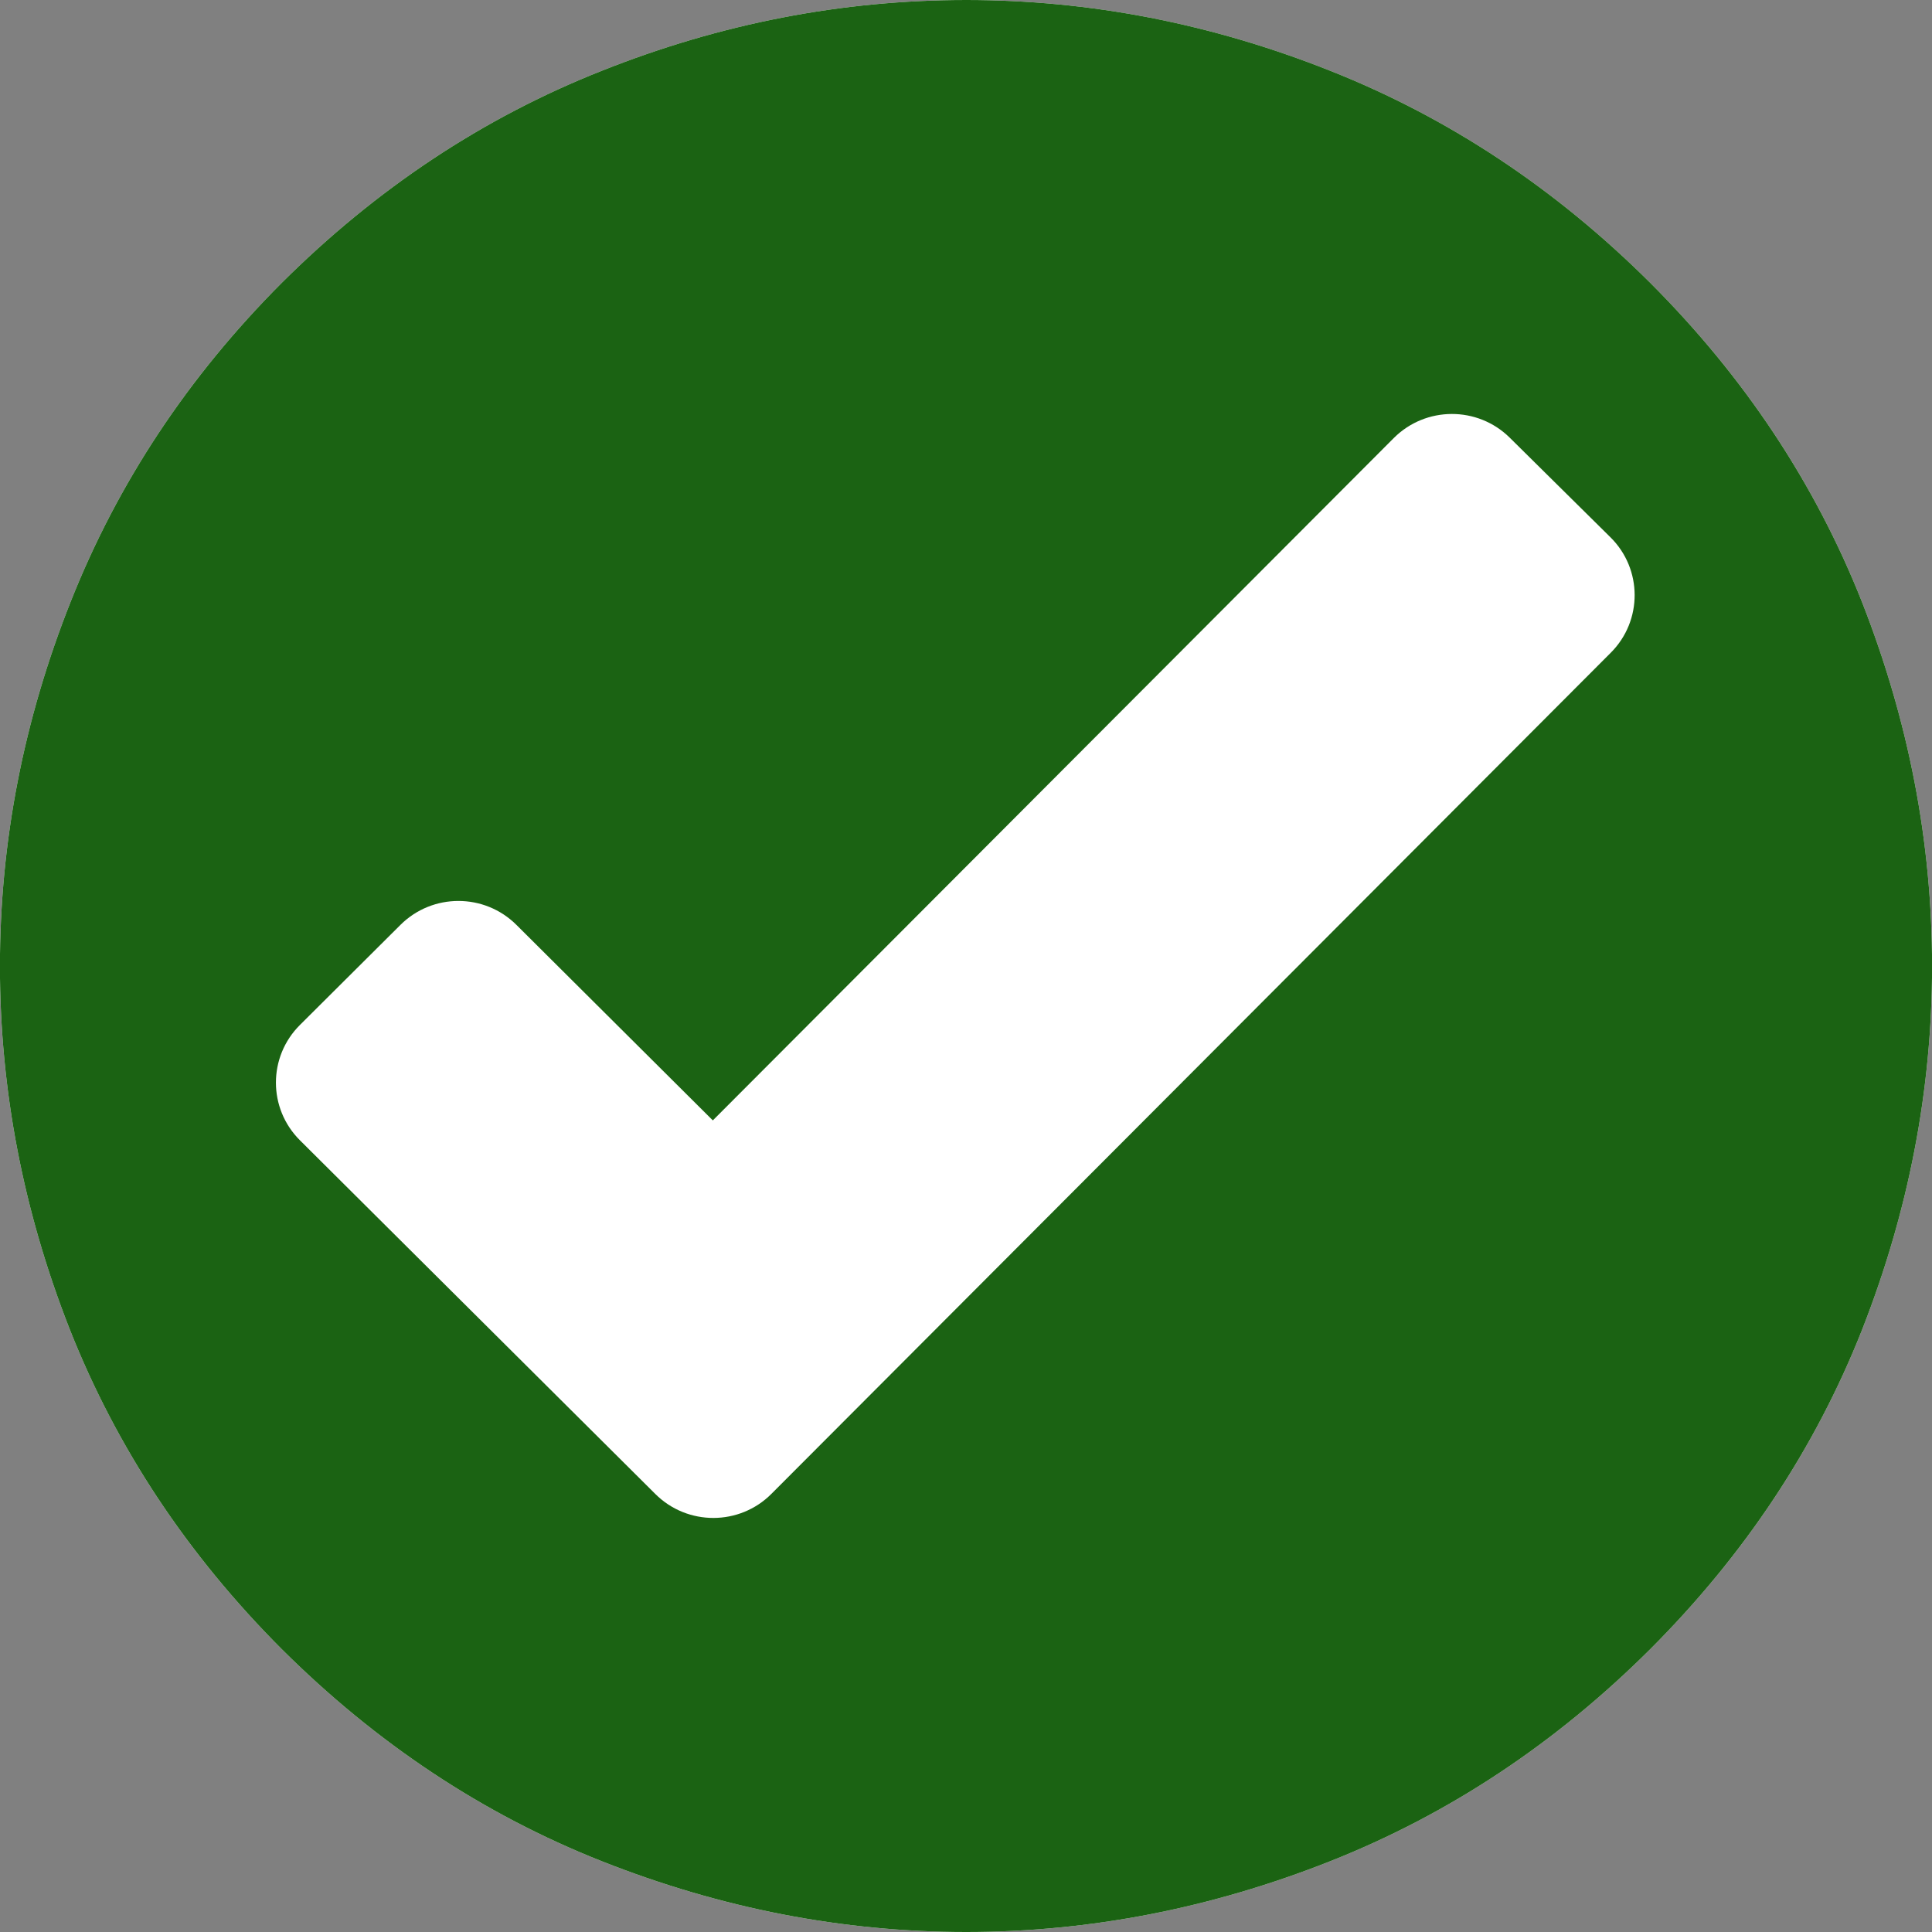
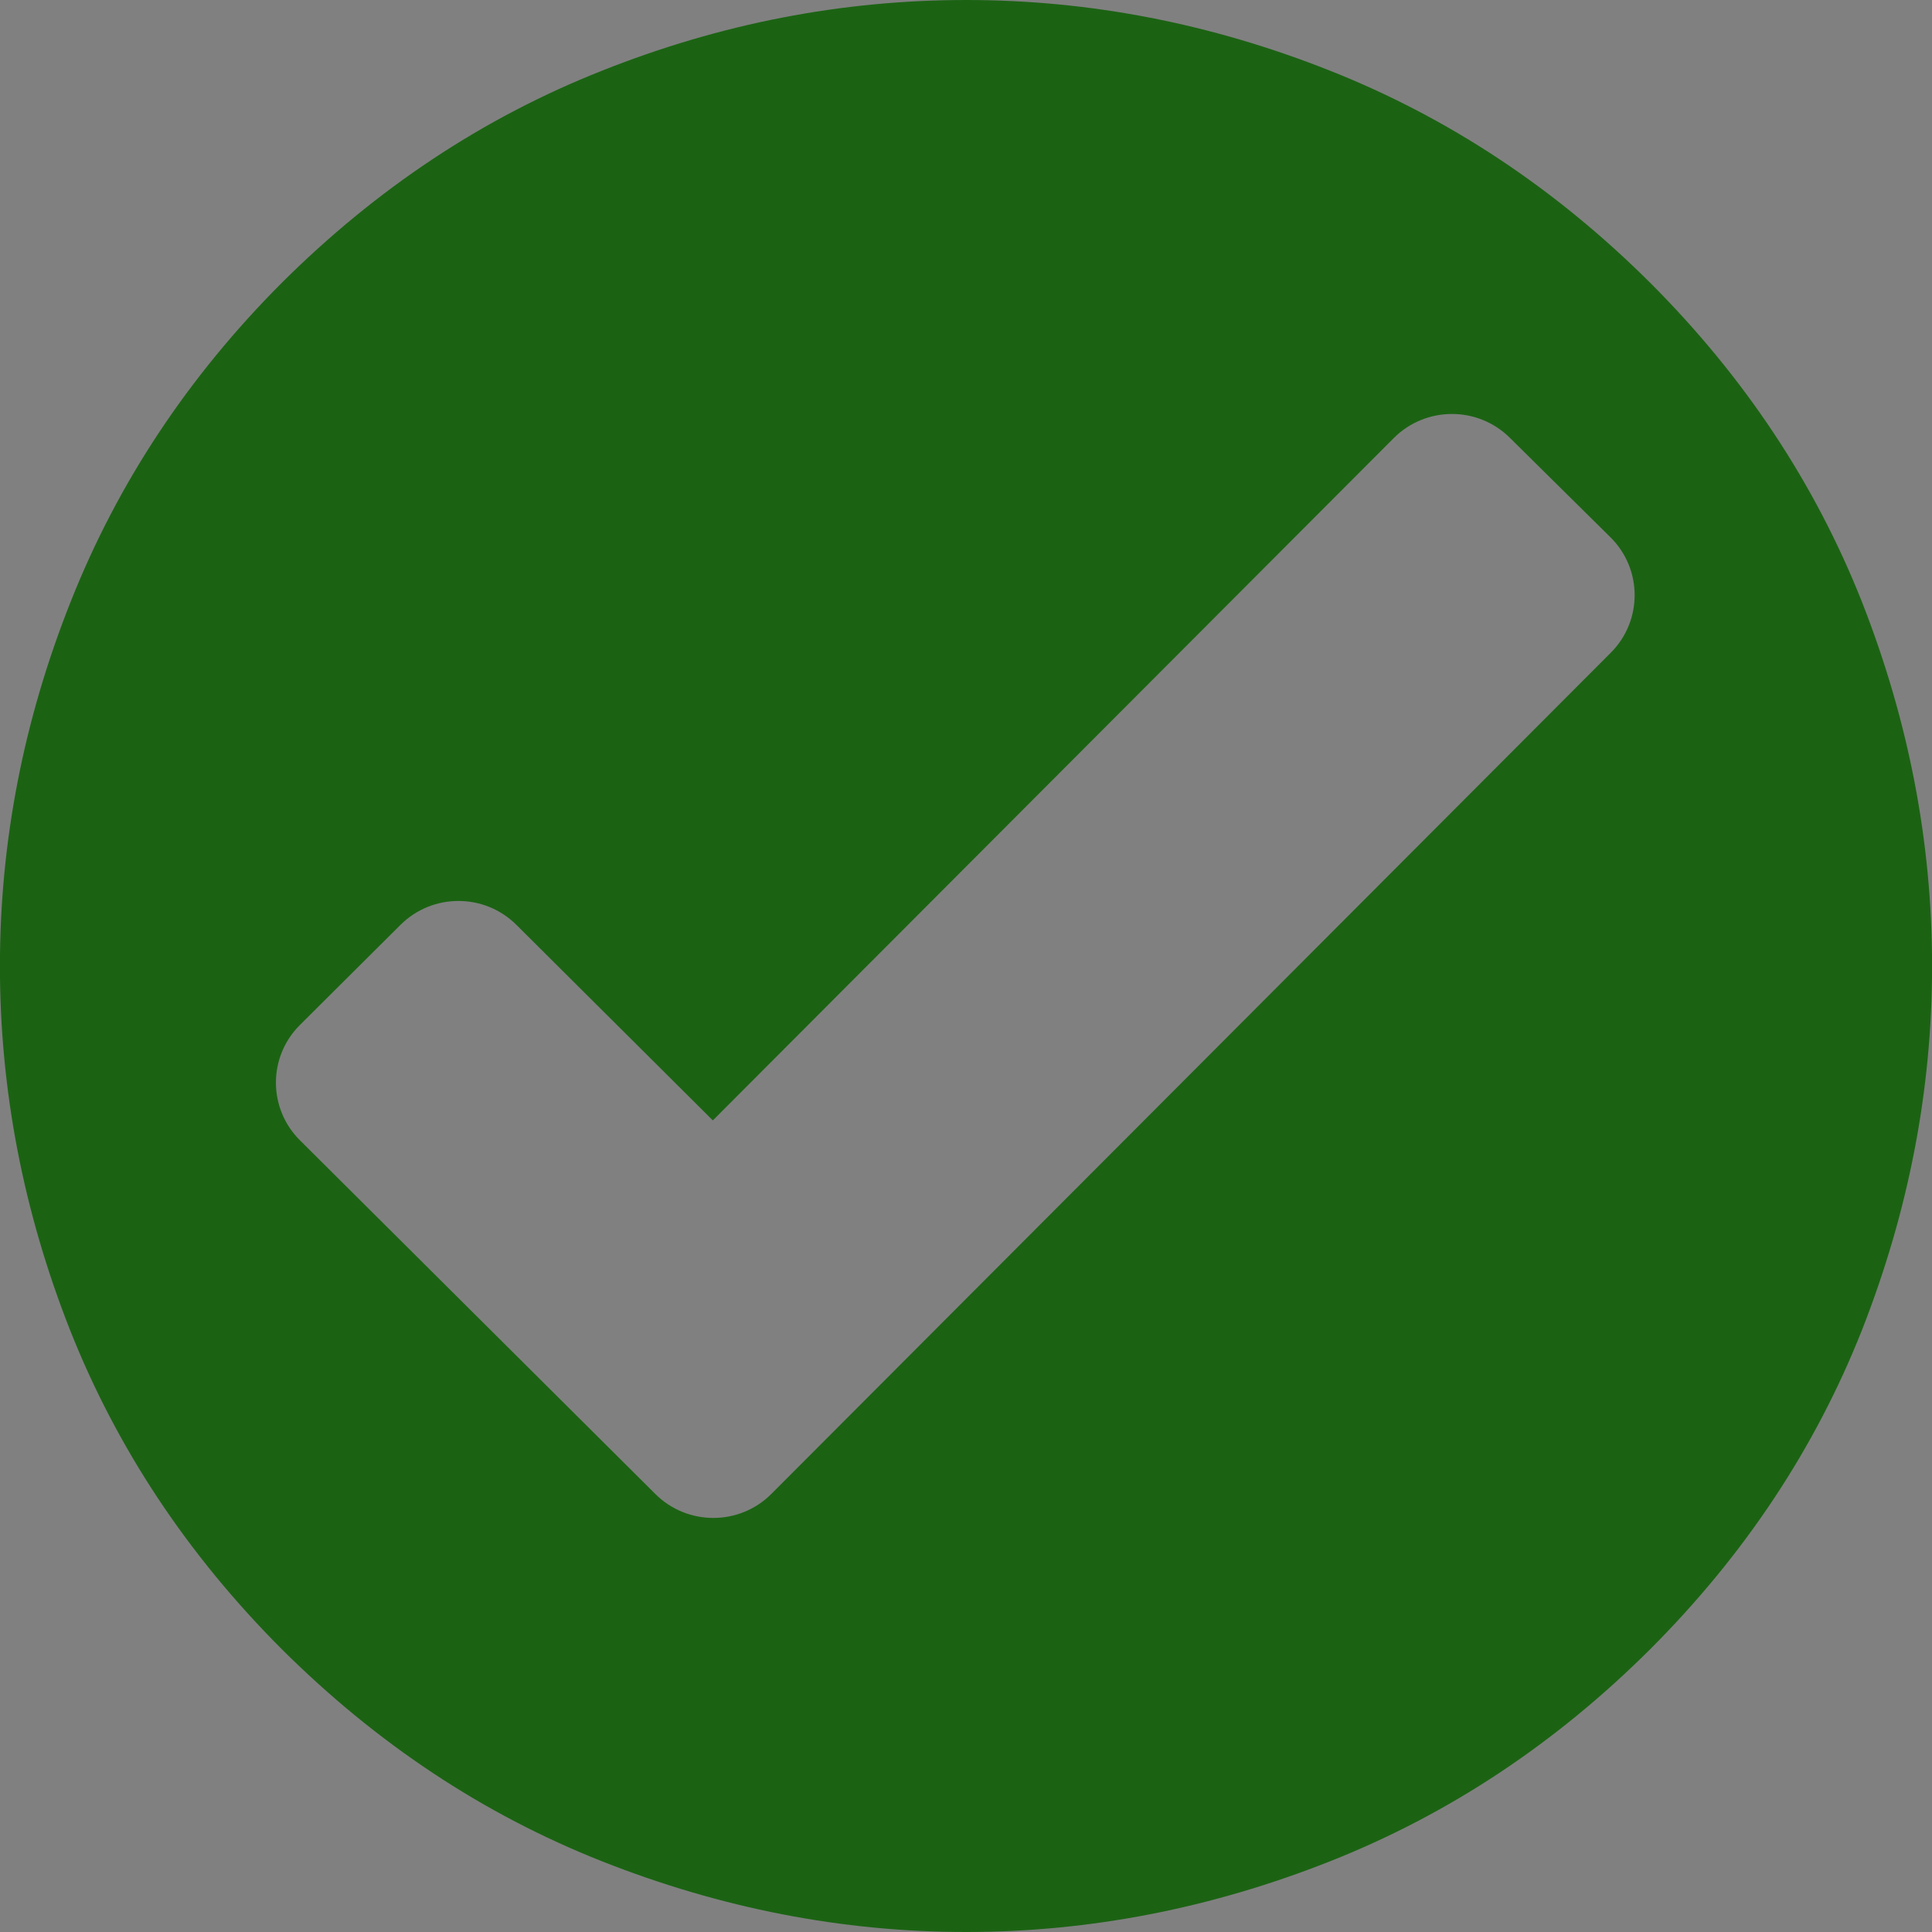
<svg xmlns="http://www.w3.org/2000/svg" height="26.133" viewBox="0 0 26.133 26.133" width="26.133">
  <rect x="0" y="0" width="26.133" height="26.133" fill="#808080" stroke="none" />
  <g fill="none" fill-rule="evenodd">
-     <path d="m22.322 3.826c1.275 1.275 2.23 2.715 2.864 4.317.63 1.605.948 3.243.948 4.925 0 1.677-.318 3.317-.948 4.922-.634 1.602-1.588 3.04-2.864 4.317-1.278 1.274-2.721 2.232-4.33 2.869-1.609.637-3.252.957-4.923.957-1.678 0-3.319-.321-4.928-.957-1.61-.637-3.05-1.595-4.33-2.869-1.275-1.277-2.229-2.715-2.864-4.317-.632-1.605-.948-3.246-.948-4.922 0-1.682.319-3.324.958-4.932.637-1.607 1.589-3.042 2.854-4.31 1.28-1.274 2.719-2.232 4.33-2.869 1.609-.64 3.25-.957 4.928-.957 1.671 0 3.314.318 4.923.957 1.608.637 3.051 1.595 4.33 2.869z" fill="#fff" />
    <path d="m13.069 0c1.671 0 3.314.318 4.923.957 1.608.637 3.051 1.595 4.33 2.869 1.275 1.275 2.23 2.715 2.864 4.317.63 1.605.948 3.243.948 4.925 0 1.677-.318 3.317-.948 4.922-.634 1.602-1.588 3.04-2.864 4.317-1.278 1.274-2.721 2.232-4.33 2.869-1.609.637-3.252.957-4.923.957-1.678 0-3.319-.321-4.928-.957-1.61-.637-3.05-1.595-4.33-2.869-1.275-1.277-2.229-2.715-2.864-4.317-.632-1.605-.948-3.246-.948-4.922 0-1.682.319-3.324.958-4.932.637-1.607 1.589-3.042 2.854-4.31 1.28-1.274 2.719-2.232 4.33-2.869 1.609-.64 3.25-.957 4.928-.957zm7.352 5.92c-.434-.429-1.136-.427-1.568.005l-9.211 9.23-2.657-2.645c-.433-.431-1.135-.431-1.568-0l-1.36 1.354c-.433.431-.433 1.129 0 1.56l4.808 4.785c.434.432 1.138.431 1.57-.003l11.354-11.378c.431-.432.429-1.131-.005-1.56z" fill="#1b6313" />
  </g>
</svg>